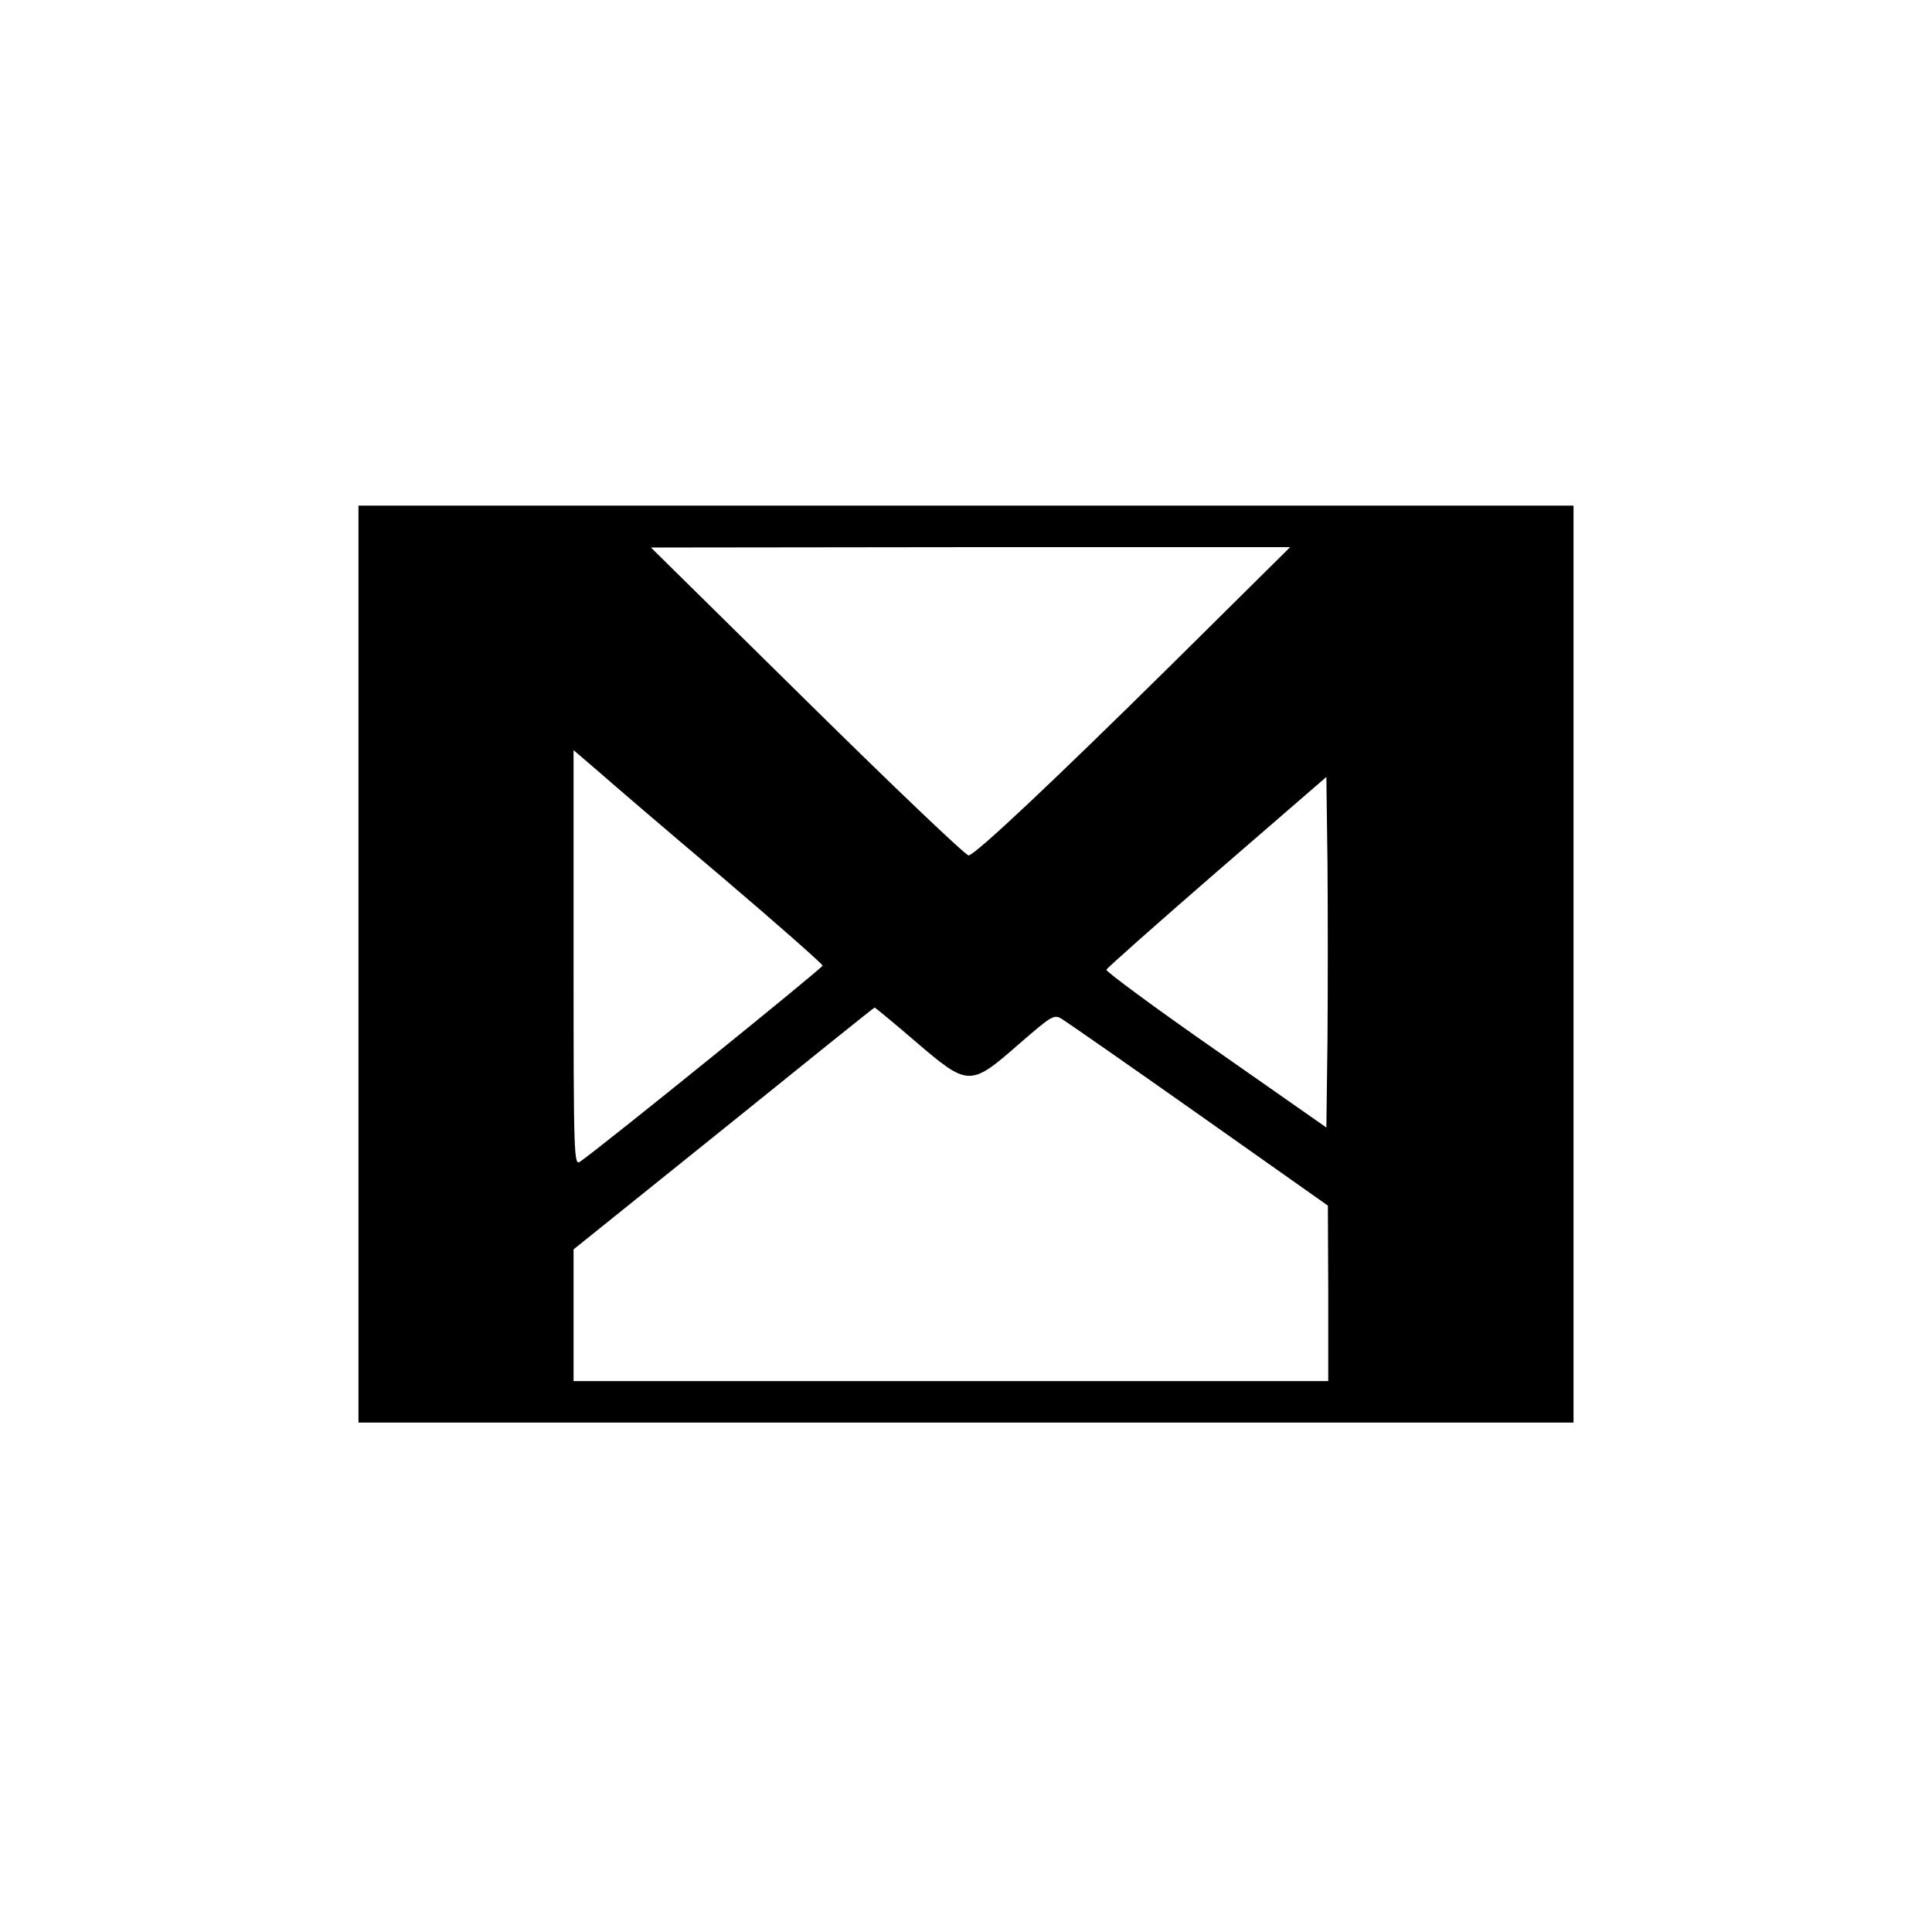
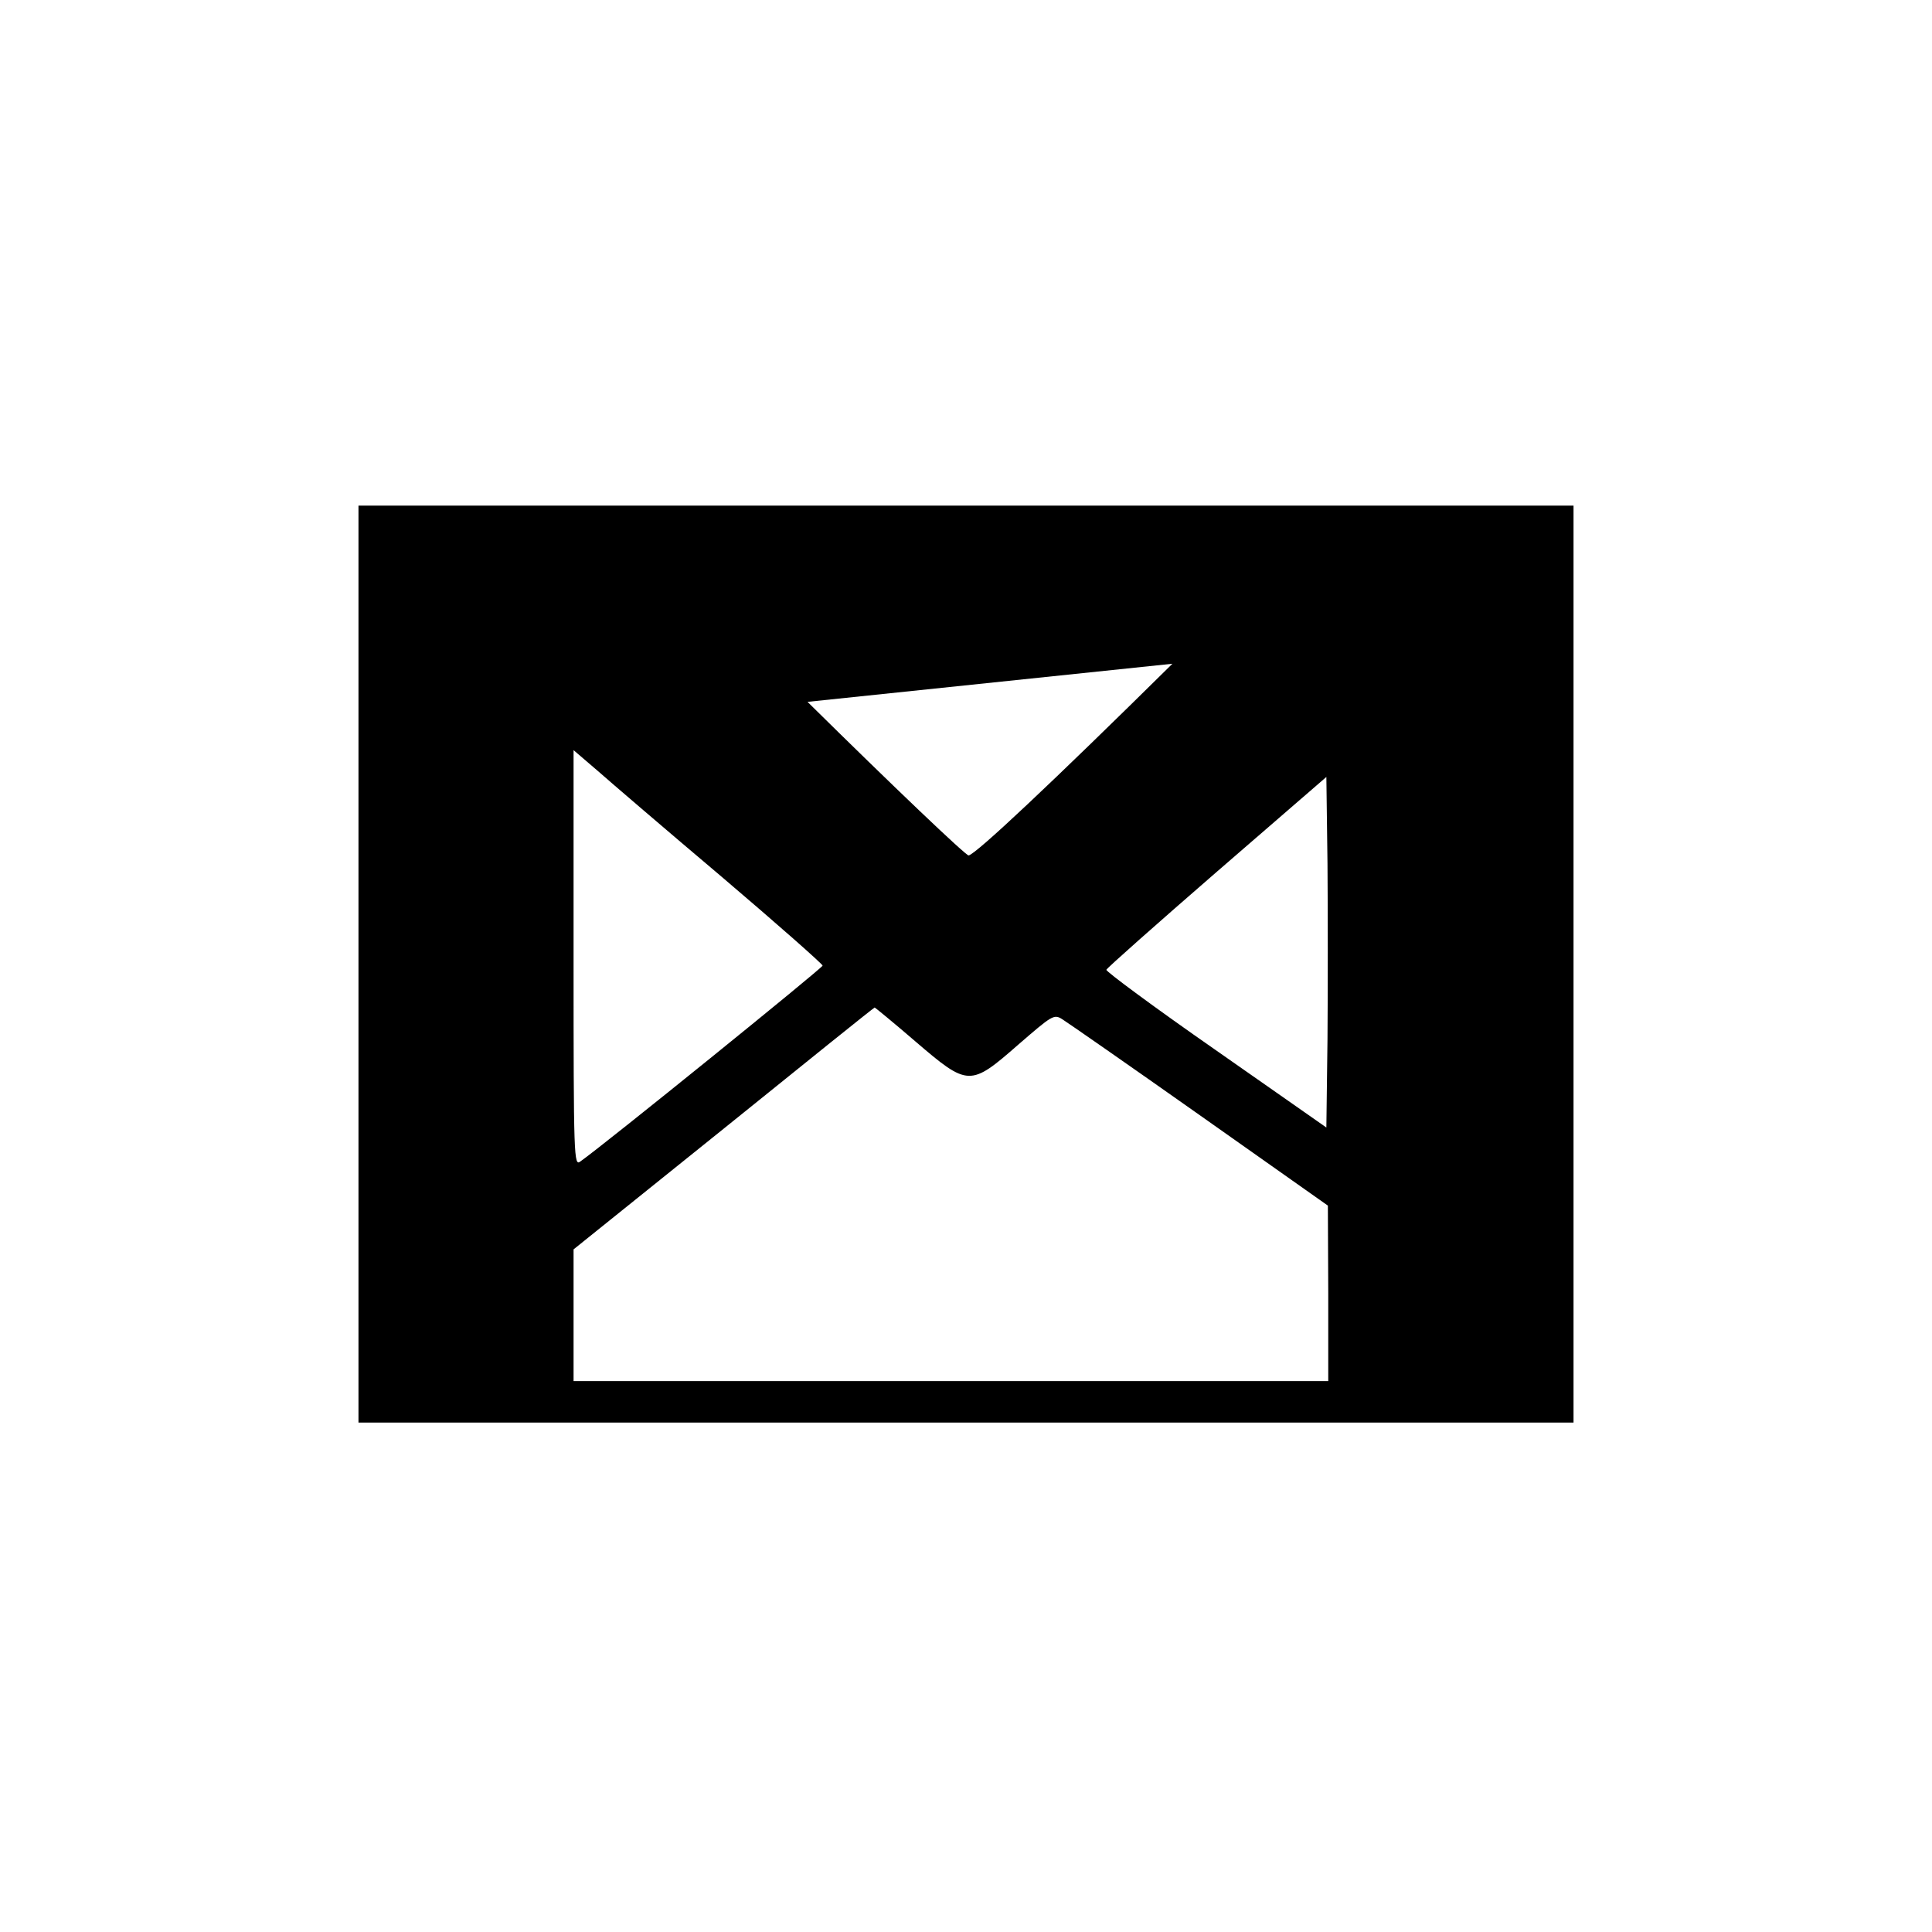
<svg xmlns="http://www.w3.org/2000/svg" version="1.0" width="512pt" height="512pt" viewBox="0 0 512 512" preserveAspectRatio="xMidYMid meet">
  <g transform="translate(0,512) scale(0.1,-0.1)" fill="#000000" stroke="none">
-     <path d="M950 2565 l0 -1215 1610 0 1610 0 0 1215 0 1215 -1610 0 -1610 0 0 -1215z m2157 796 c-321 -317 -520 -504 -540 -508 -7 -1 -199 182 -427 407 l-415 409 847 1 847 0 -312 -309z m-1194 -565 c147 -125 267 -231 267 -235 0 -6 -578 -474 -642 -519 -17 -13 -18 6 -18 539 l0 551 63 -54 c34 -30 182 -157 330 -282z m1605 -430 l-3 -234 -293 205 c-161 112 -292 209 -290 213 2 5 134 122 293 260 l290 251 3 -230 c1 -126 1 -335 0 -465z m-1092 -6 c140 -120 145 -120 273 -8 89 77 94 81 116 67 13 -8 177 -122 364 -254 l340 -240 1 -232 0 -233 -1000 0 -1000 0 0 175 0 174 398 320 c218 176 398 321 400 321 1 0 50 -40 108 -90z" />
+     <path d="M950 2565 l0 -1215 1610 0 1610 0 0 1215 0 1215 -1610 0 -1610 0 0 -1215z m2157 796 c-321 -317 -520 -504 -540 -508 -7 -1 -199 182 -427 407 z m-1194 -565 c147 -125 267 -231 267 -235 0 -6 -578 -474 -642 -519 -17 -13 -18 6 -18 539 l0 551 63 -54 c34 -30 182 -157 330 -282z m1605 -430 l-3 -234 -293 205 c-161 112 -292 209 -290 213 2 5 134 122 293 260 l290 251 3 -230 c1 -126 1 -335 0 -465z m-1092 -6 c140 -120 145 -120 273 -8 89 77 94 81 116 67 13 -8 177 -122 364 -254 l340 -240 1 -232 0 -233 -1000 0 -1000 0 0 175 0 174 398 320 c218 176 398 321 400 321 1 0 50 -40 108 -90z" />
  </g>
</svg>